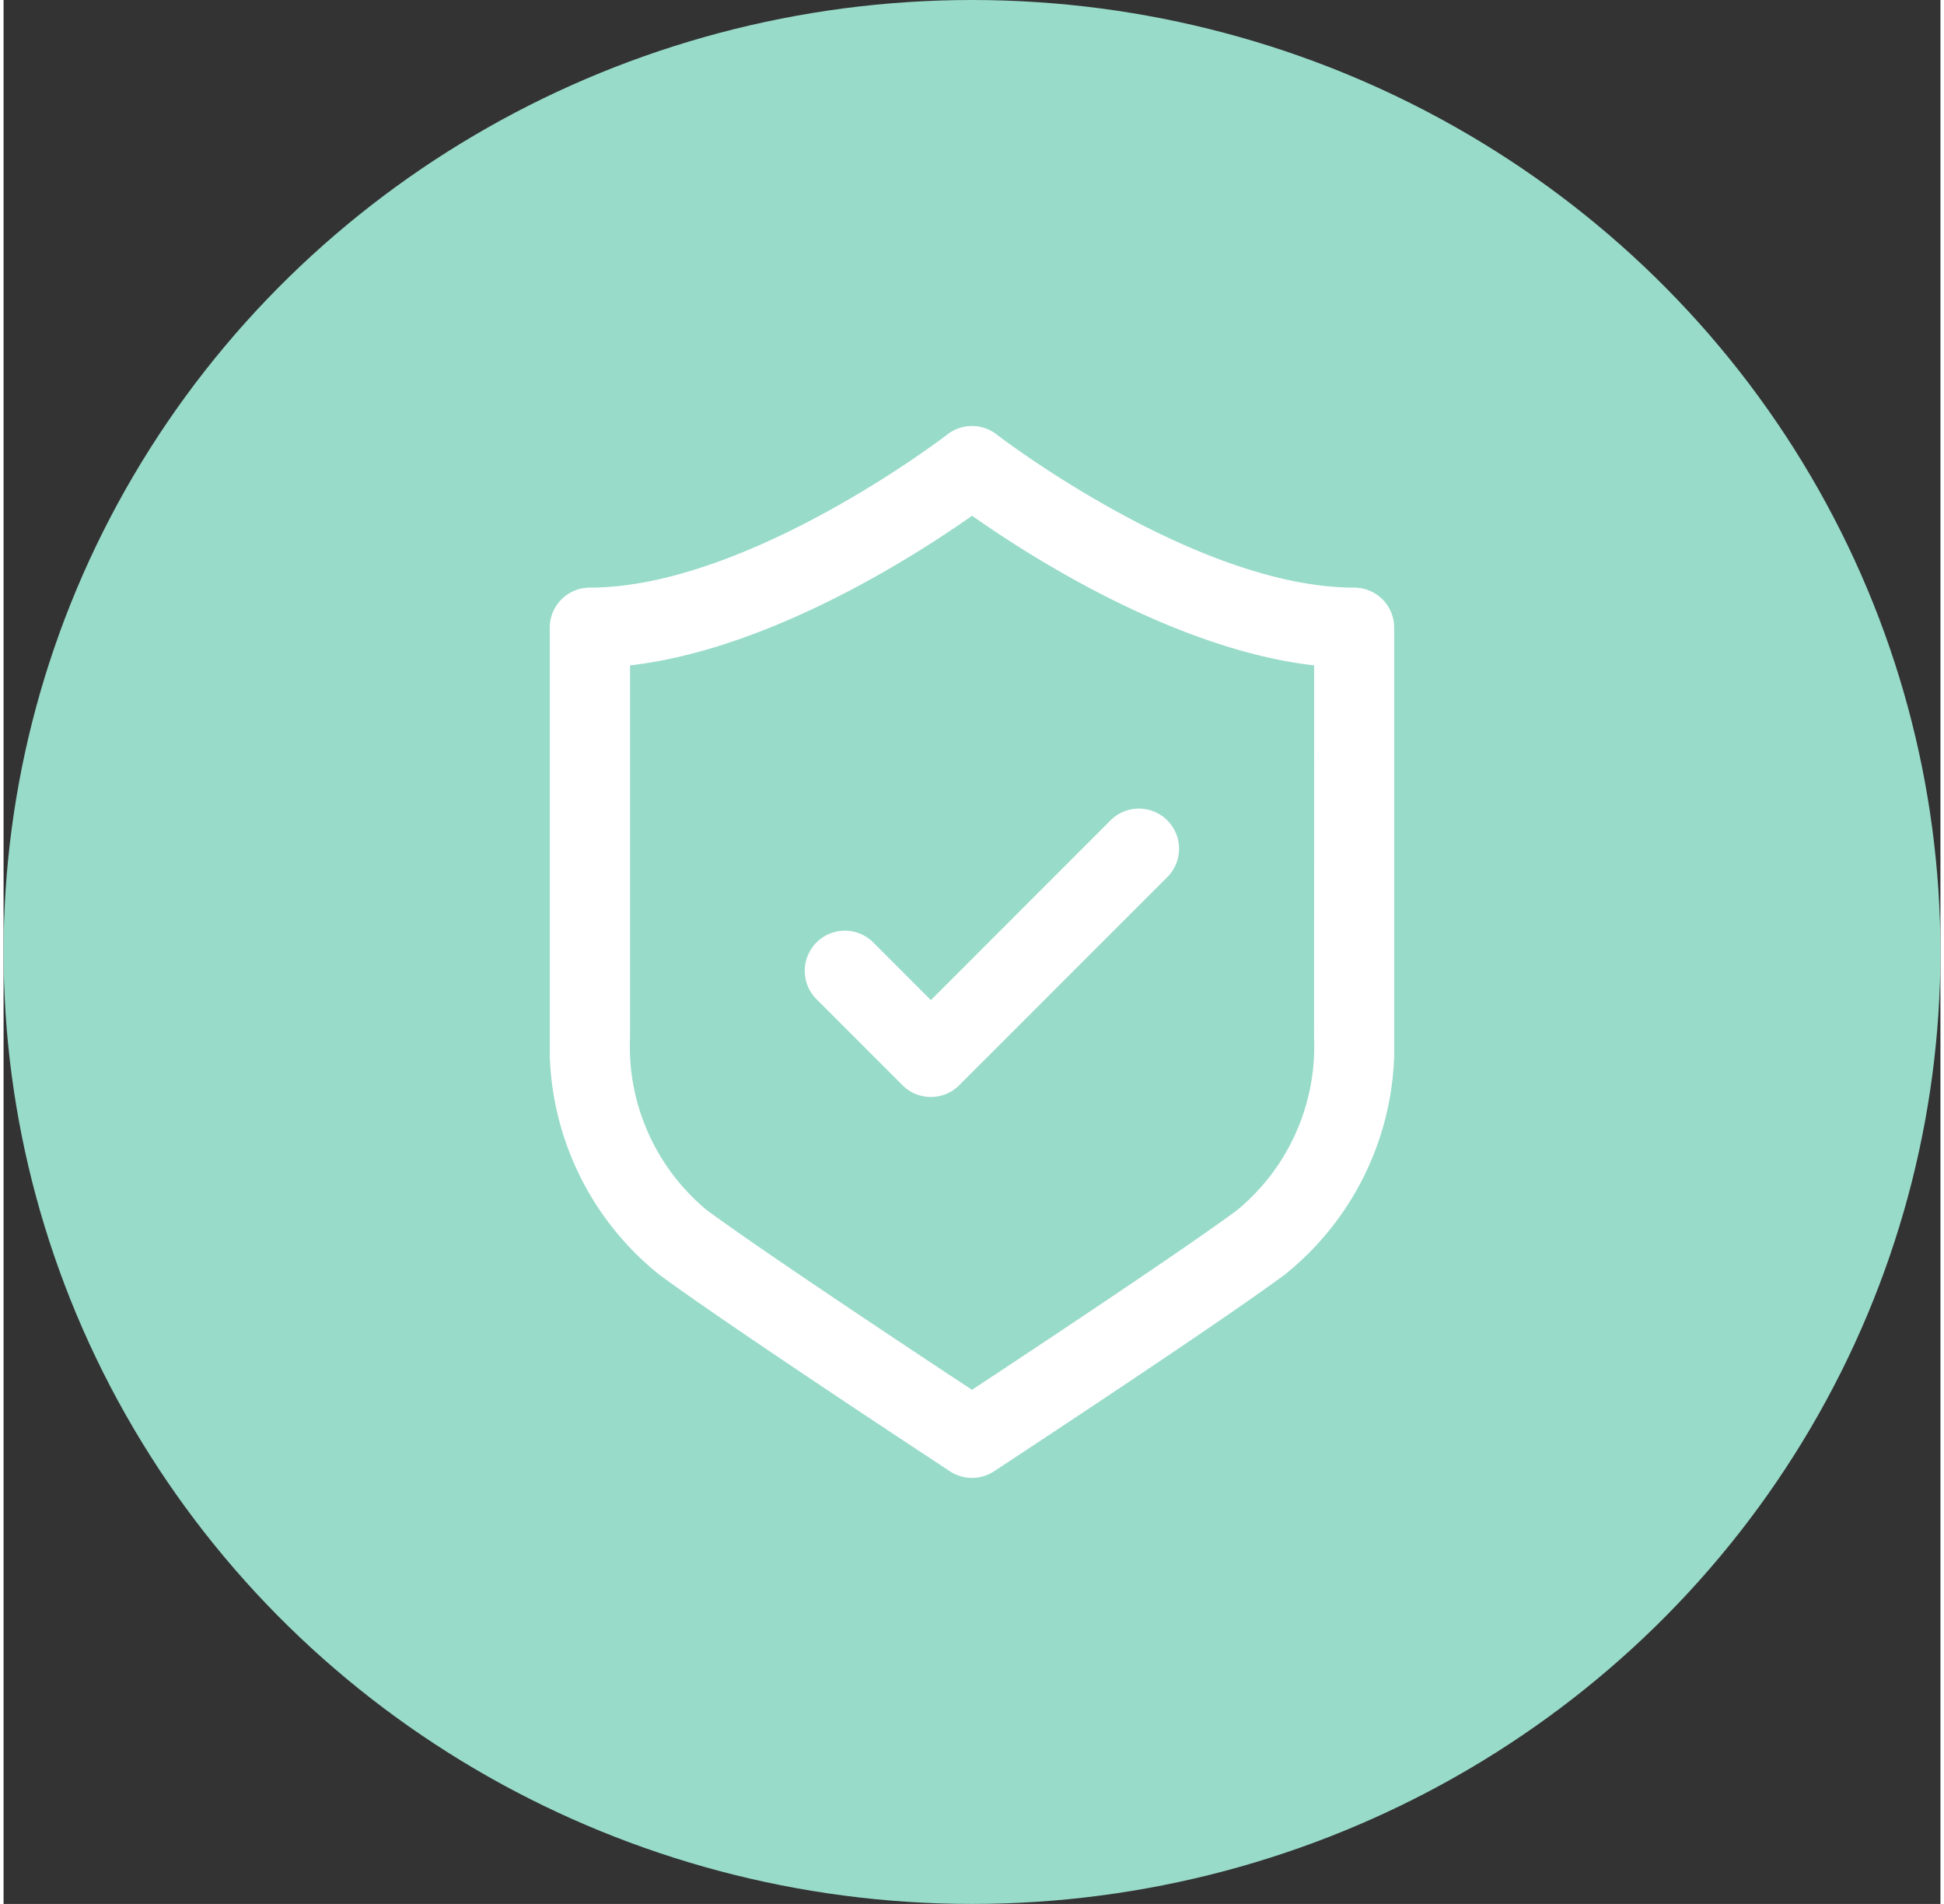
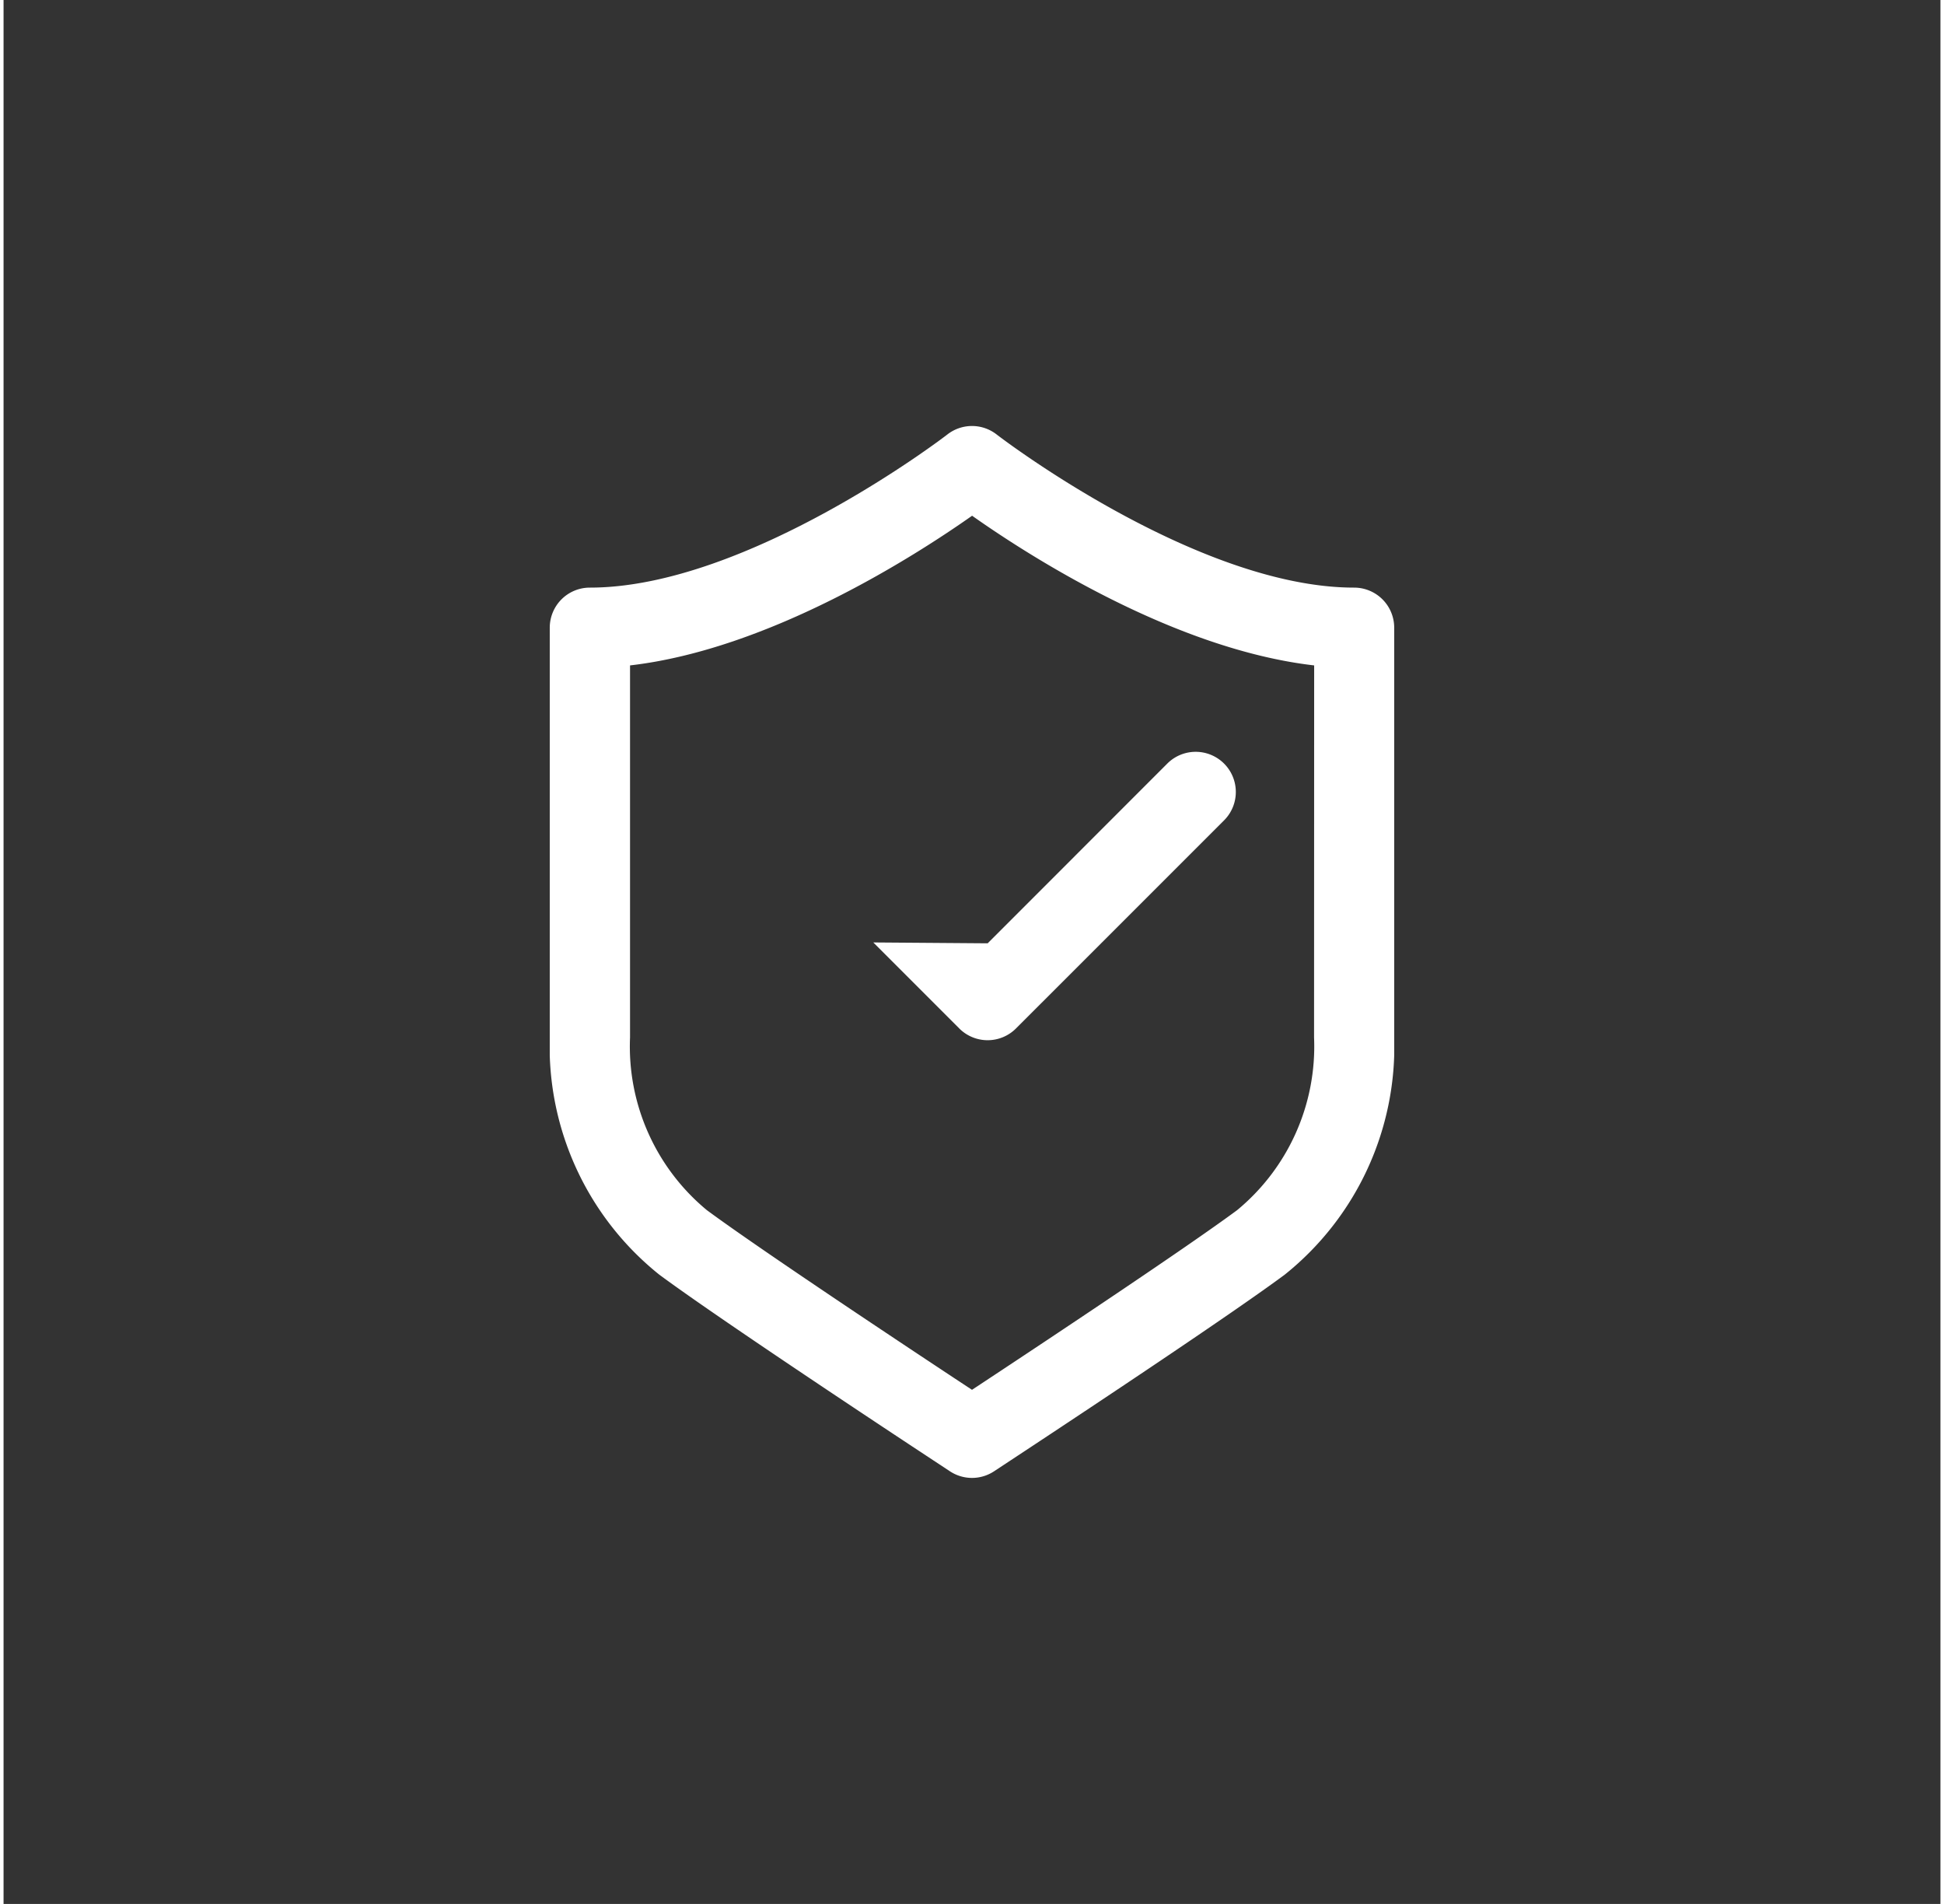
<svg xmlns="http://www.w3.org/2000/svg" width="48" height="47" viewBox="0 0 58 57">
  <rect x="0" y="0" width="58" height="57" fill="#333333" stroke="none" />
  <defs>
    <clipPath id="clip-path">
      <rect id="Rectangle_1799" data-name="Rectangle 1799" width="25.287" height="31.492" transform="translate(0 0)" fill="none" />
    </clipPath>
  </defs>
  <g id="Group_272" data-name="Group 272" transform="translate(-890 -1392)">
    <g id="Group_271" data-name="Group 271">
-       <ellipse id="Ellipse_34" data-name="Ellipse 34" cx="28.5" cy="29" rx="28.5" ry="29" transform="translate(948 1392) rotate(90)" fill="#98dbc9" />
      <g id="Group_4550" data-name="Group 4550" transform="translate(906.356 1404.754)">
        <g id="Group_4550-2" data-name="Group 4550" clip-path="url(#clip-path)">
          <path id="Path_2403" data-name="Path 2403" d="M24.087,4.838C19.362,4.838,13.438.3,13.379.251a1.2,1.2,0,0,0-1.47,0C11.85.3,5.925,4.838,1.2,4.838A1.2,1.2,0,0,0,0,6.038V18.306a8.75,8.75,0,0,0,3.279,7.1C5,26.68,9.859,29.892,10.84,30.54l1.144.754a1.2,1.2,0,0,0,1.32,0l1.234-.814c1.721-1.137,5.9-3.908,7.47-5.073a8.749,8.749,0,0,0,3.279-7.1V6.038a1.2,1.2,0,0,0-1.2-1.2m-1.2,13.468a6.354,6.354,0,0,1-2.306,5.171c-1.529,1.131-5.661,3.874-7.366,5l-.571.377-.507-.334c-.948-.626-5.759-3.808-7.433-5.045a6.356,6.356,0,0,1-2.3-5.17V7.167c4.182-.482,8.54-3.282,10.243-4.481,1.7,1.2,6.06,4,10.243,4.481Z" fill="#fff" />
-           <path id="Path_2404" data-name="Path 2404" d="M9.688,15.461a1.2,1.2,0,0,0-1.7,1.7l2.574,2.574a1.2,1.2,0,0,0,1.7,0l6.23-6.229a1.2,1.2,0,0,0-1.7-1.7l-5.379,5.381Z" fill="#fff" />
+           <path id="Path_2404" data-name="Path 2404" d="M9.688,15.461l2.574,2.574a1.2,1.2,0,0,0,1.7,0l6.23-6.229a1.2,1.2,0,0,0-1.7-1.7l-5.379,5.381Z" fill="#fff" />
        </g>
      </g>
    </g>
  </g>
</svg>